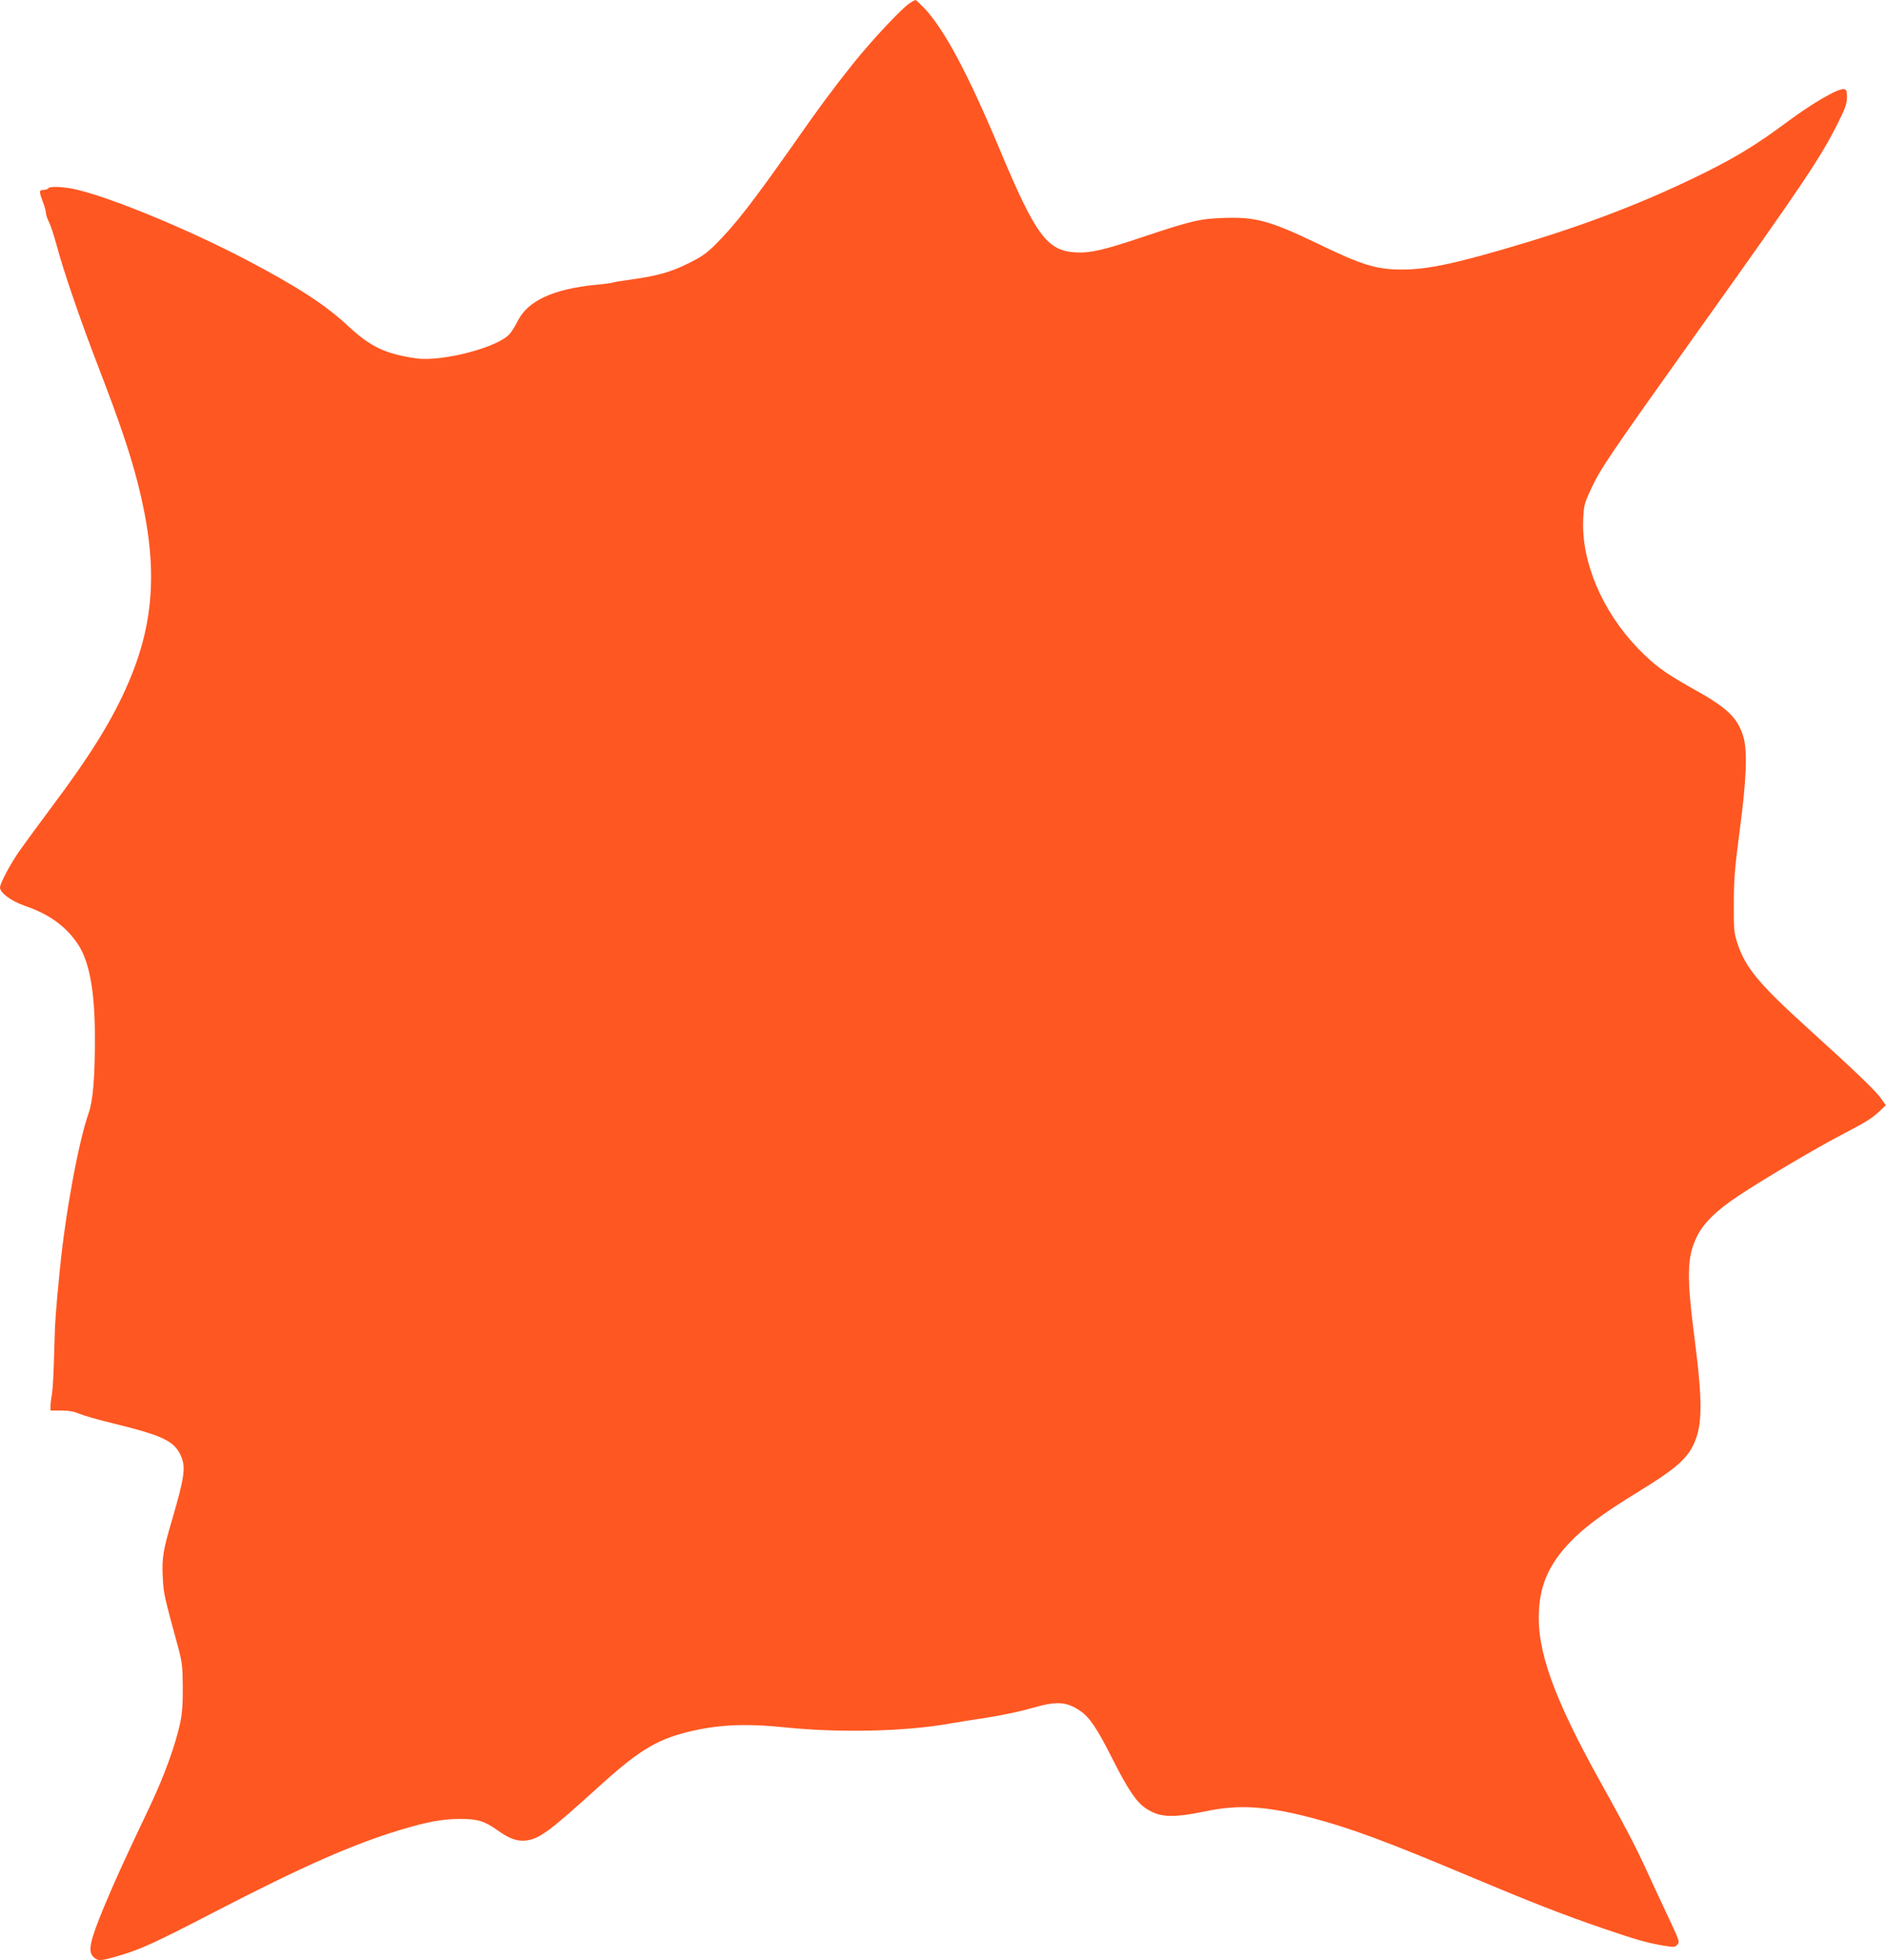
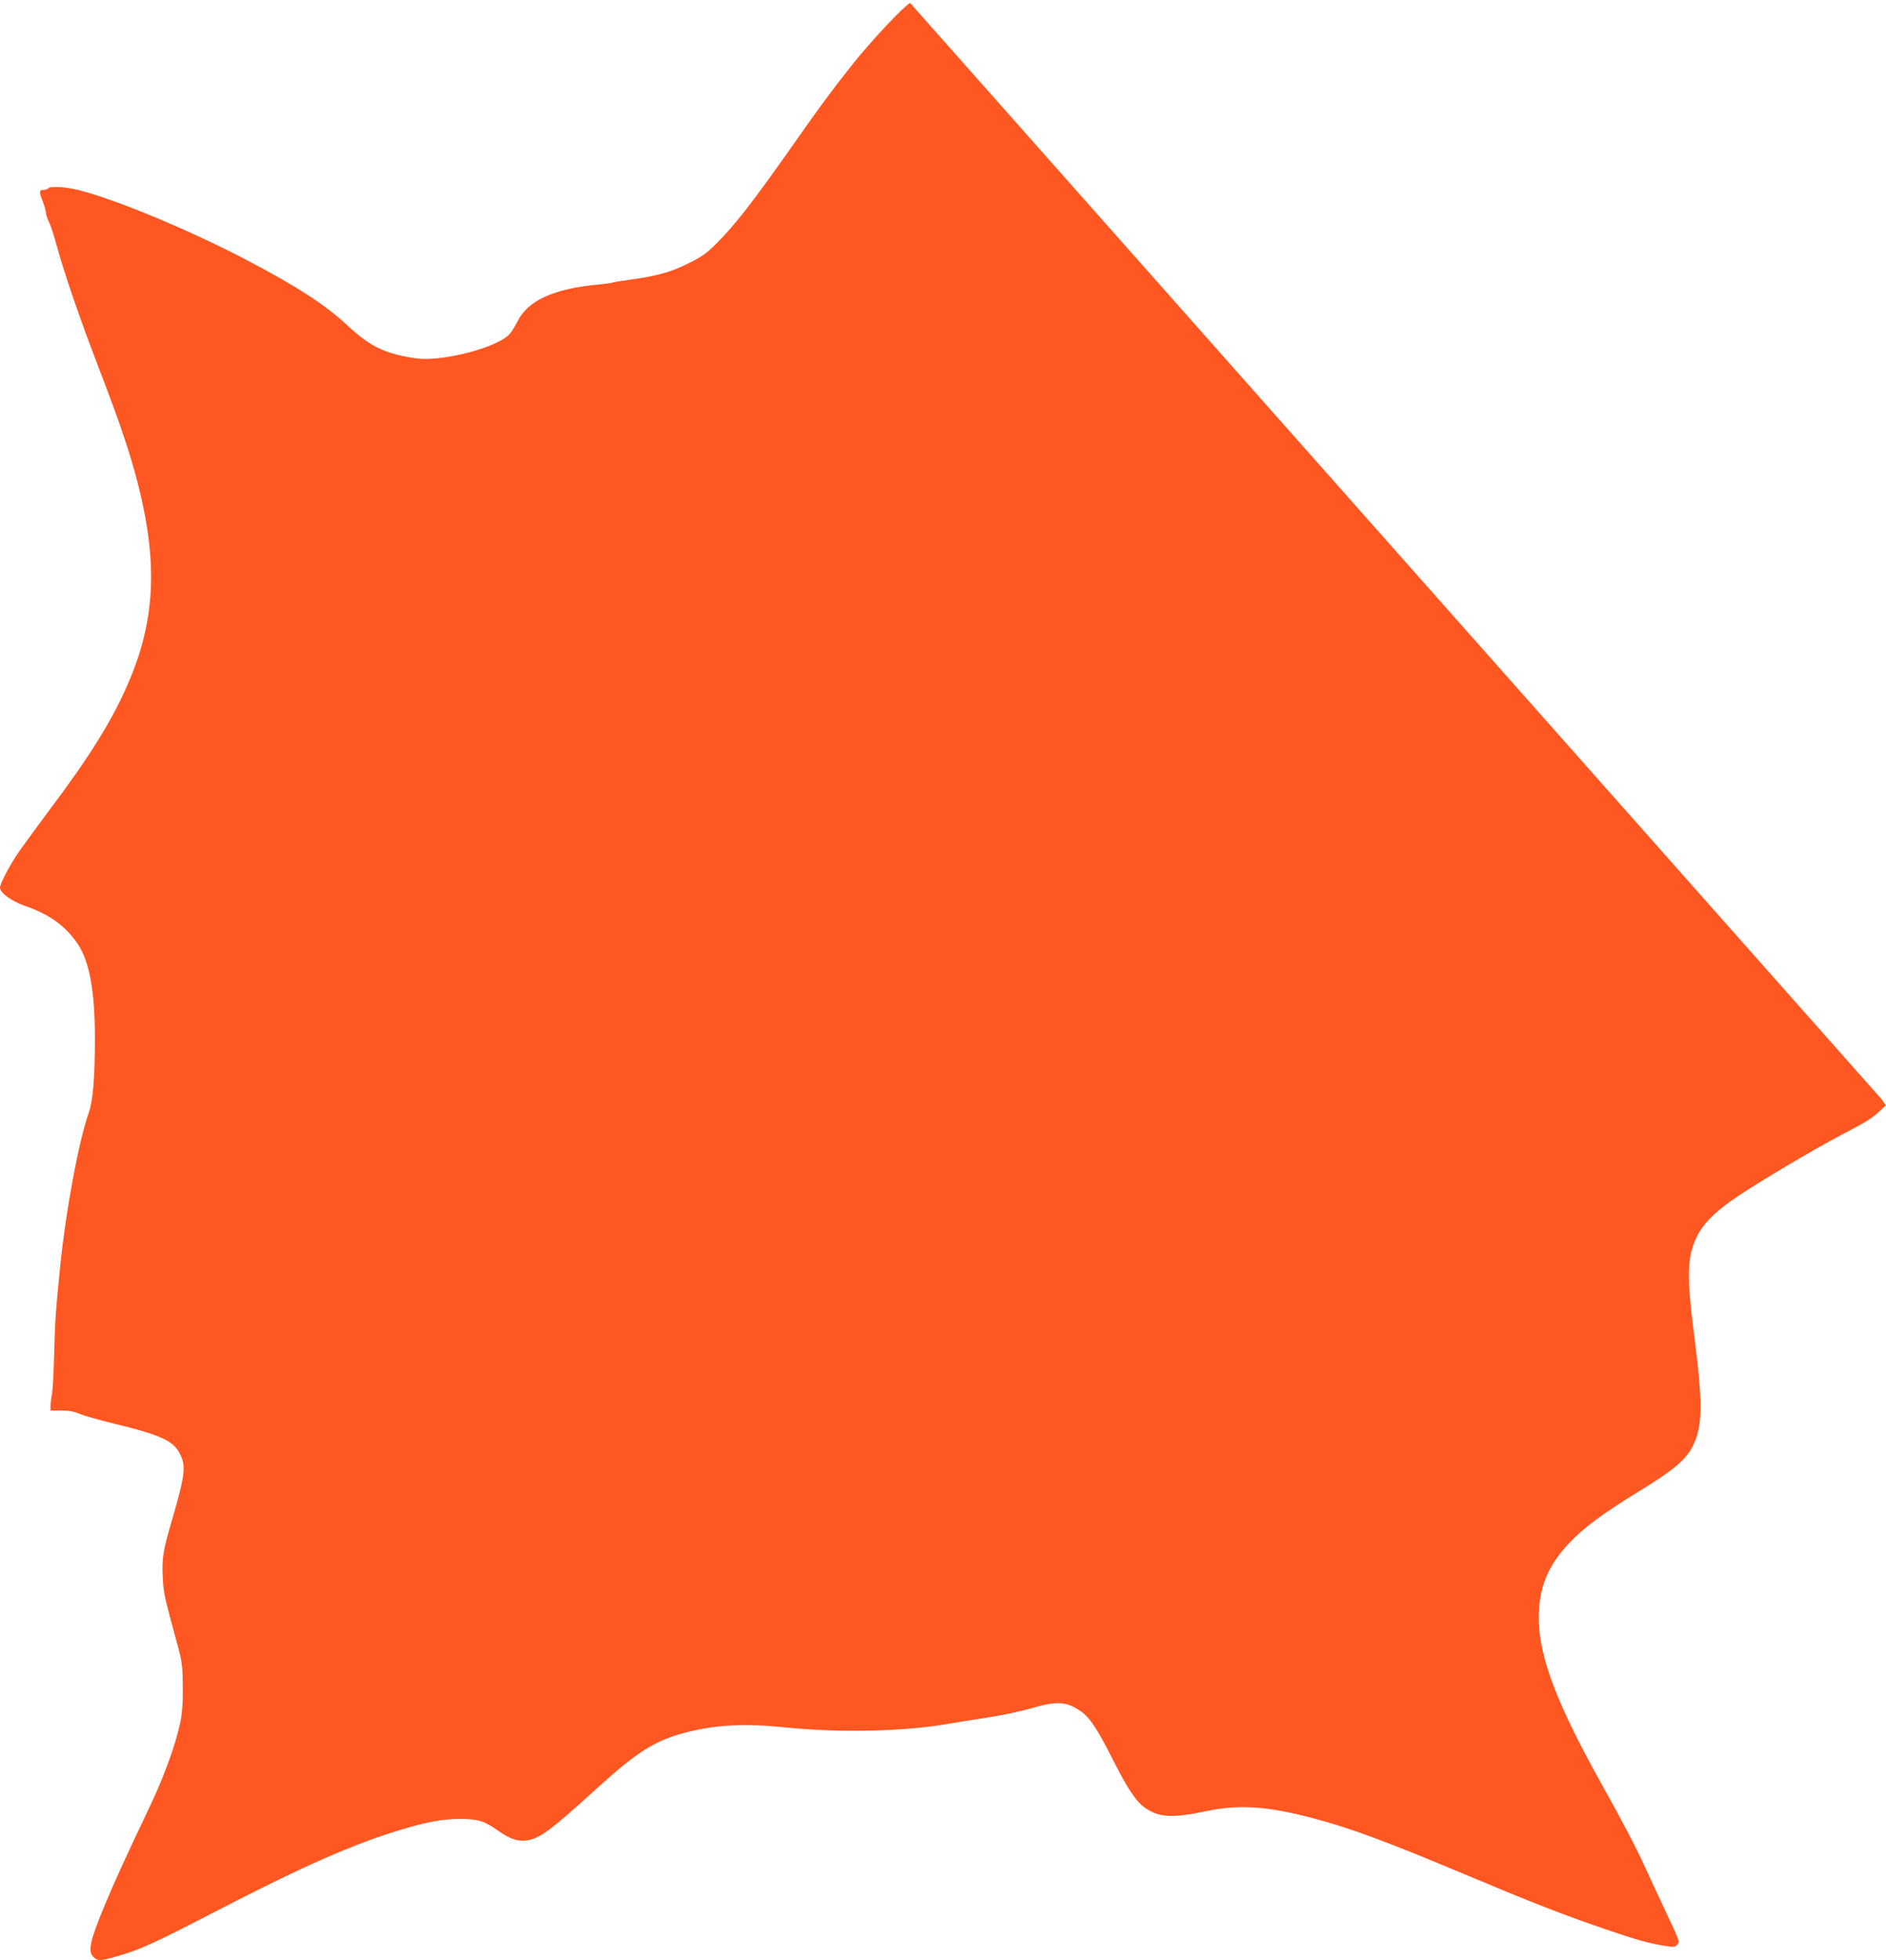
<svg xmlns="http://www.w3.org/2000/svg" version="1.0" width="1232pt" height="1280pt" viewBox="0 0 1232 1280" preserveAspectRatio="xMidYMid meet">
  <g transform="translate(0,1280) scale(0.1,-0.1)" fill="#ff5722" stroke="none">
-     <path d="M5945 12781 c-50 -30 -253 -247 -376 -401 -137 -173 -211 -272 -388 -525 -263 -374 -379 -523 -503 -647 -63 -63 -95 -85 -180 -127 -116 -58 -203 -82 -374 -106 -65 -9 -121 -18 -125 -21 -4 -2 -54 -9 -111 -14 -275 -28 -439 -104 -505 -234 -14 -28 -36 -65 -50 -82 -67 -89 -441 -188 -614 -164 -202 29 -299 75 -447 213 -147 137 -332 257 -672 435 -374 195 -857 395 -1095 453 -86 20 -180 25 -190 9 -3 -5 -17 -10 -31 -10 -29 0 -30 -10 -4 -78 11 -29 20 -61 20 -73 0 -11 9 -37 20 -59 11 -21 33 -90 50 -152 47 -175 157 -495 278 -808 135 -351 202 -550 252 -745 132 -518 115 -893 -60 -1300 -102 -240 -251 -480 -508 -822 -81 -109 -173 -234 -204 -278 -59 -84 -128 -214 -128 -240 0 -35 74 -89 160 -119 160 -54 271 -134 350 -253 75 -114 110 -309 110 -613 0 -257 -13 -407 -40 -485 -67 -190 -152 -649 -189 -1025 -28 -279 -32 -340 -37 -540 -3 -118 -9 -239 -14 -269 -6 -30 -10 -67 -10 -83 l0 -28 69 0 c48 0 84 -6 118 -21 26 -11 129 -41 229 -65 323 -79 396 -115 438 -216 30 -70 20 -138 -59 -408 -60 -204 -68 -253 -62 -375 5 -110 9 -125 99 -455 28 -104 31 -130 32 -265 1 -109 -4 -173 -17 -235 -31 -144 -102 -340 -192 -532 -186 -392 -226 -480 -305 -668 -93 -224 -108 -293 -69 -329 29 -27 43 -27 163 8 146 43 230 81 626 286 574 297 904 443 1220 538 169 51 272 70 385 70 117 0 158 -13 248 -76 74 -53 125 -71 182 -65 87 10 156 61 460 337 269 245 386 318 590 370 199 50 382 59 642 32 359 -37 790 -27 1078 25 44 8 154 25 245 39 91 14 219 41 284 60 168 49 230 46 323 -17 60 -40 112 -118 210 -313 101 -200 156 -282 218 -323 92 -61 174 -64 400 -17 209 43 389 32 680 -44 256 -67 490 -154 1030 -381 407 -171 619 -254 886 -345 212 -72 274 -90 384 -109 68 -11 77 -11 90 4 19 21 20 19 -75 220 -43 91 -101 217 -130 280 -62 136 -144 293 -293 560 -308 553 -419 862 -404 1124 9 173 69 305 200 443 92 97 216 189 429 320 262 160 337 224 384 328 55 119 56 274 5 673 -55 424 -52 543 14 678 43 88 127 170 270 265 158 105 495 305 667 395 174 91 206 111 260 162 l37 35 -29 41 c-36 52 -164 175 -472 454 -328 297 -416 402 -469 564 -22 67 -24 89 -23 258 0 155 6 232 38 475 45 336 52 523 24 615 -38 125 -105 189 -333 315 -177 99 -250 152 -356 262 -232 241 -369 563 -357 839 4 95 7 106 53 205 60 129 124 223 695 1024 695 974 804 1137 917 1364 47 93 57 123 58 165 0 42 -3 51 -19 54 -36 7 -200 -87 -370 -213 -197 -146 -323 -224 -535 -330 -362 -180 -734 -326 -1173 -459 -441 -133 -637 -176 -806 -176 -170 0 -260 27 -552 168 -314 151 -410 177 -619 169 -156 -6 -207 -18 -531 -126 -253 -85 -338 -104 -433 -99 -187 10 -262 112 -496 671 -210 501 -362 784 -494 925 -28 28 -53 52 -56 52 -3 0 -19 -8 -36 -19z" />
+     <path d="M5945 12781 c-50 -30 -253 -247 -376 -401 -137 -173 -211 -272 -388 -525 -263 -374 -379 -523 -503 -647 -63 -63 -95 -85 -180 -127 -116 -58 -203 -82 -374 -106 -65 -9 -121 -18 -125 -21 -4 -2 -54 -9 -111 -14 -275 -28 -439 -104 -505 -234 -14 -28 -36 -65 -50 -82 -67 -89 -441 -188 -614 -164 -202 29 -299 75 -447 213 -147 137 -332 257 -672 435 -374 195 -857 395 -1095 453 -86 20 -180 25 -190 9 -3 -5 -17 -10 -31 -10 -29 0 -30 -10 -4 -78 11 -29 20 -61 20 -73 0 -11 9 -37 20 -59 11 -21 33 -90 50 -152 47 -175 157 -495 278 -808 135 -351 202 -550 252 -745 132 -518 115 -893 -60 -1300 -102 -240 -251 -480 -508 -822 -81 -109 -173 -234 -204 -278 -59 -84 -128 -214 -128 -240 0 -35 74 -89 160 -119 160 -54 271 -134 350 -253 75 -114 110 -309 110 -613 0 -257 -13 -407 -40 -485 -67 -190 -152 -649 -189 -1025 -28 -279 -32 -340 -37 -540 -3 -118 -9 -239 -14 -269 -6 -30 -10 -67 -10 -83 l0 -28 69 0 c48 0 84 -6 118 -21 26 -11 129 -41 229 -65 323 -79 396 -115 438 -216 30 -70 20 -138 -59 -408 -60 -204 -68 -253 -62 -375 5 -110 9 -125 99 -455 28 -104 31 -130 32 -265 1 -109 -4 -173 -17 -235 -31 -144 -102 -340 -192 -532 -186 -392 -226 -480 -305 -668 -93 -224 -108 -293 -69 -329 29 -27 43 -27 163 8 146 43 230 81 626 286 574 297 904 443 1220 538 169 51 272 70 385 70 117 0 158 -13 248 -76 74 -53 125 -71 182 -65 87 10 156 61 460 337 269 245 386 318 590 370 199 50 382 59 642 32 359 -37 790 -27 1078 25 44 8 154 25 245 39 91 14 219 41 284 60 168 49 230 46 323 -17 60 -40 112 -118 210 -313 101 -200 156 -282 218 -323 92 -61 174 -64 400 -17 209 43 389 32 680 -44 256 -67 490 -154 1030 -381 407 -171 619 -254 886 -345 212 -72 274 -90 384 -109 68 -11 77 -11 90 4 19 21 20 19 -75 220 -43 91 -101 217 -130 280 -62 136 -144 293 -293 560 -308 553 -419 862 -404 1124 9 173 69 305 200 443 92 97 216 189 429 320 262 160 337 224 384 328 55 119 56 274 5 673 -55 424 -52 543 14 678 43 88 127 170 270 265 158 105 495 305 667 395 174 91 206 111 260 162 l37 35 -29 41 z" />
  </g>
</svg>